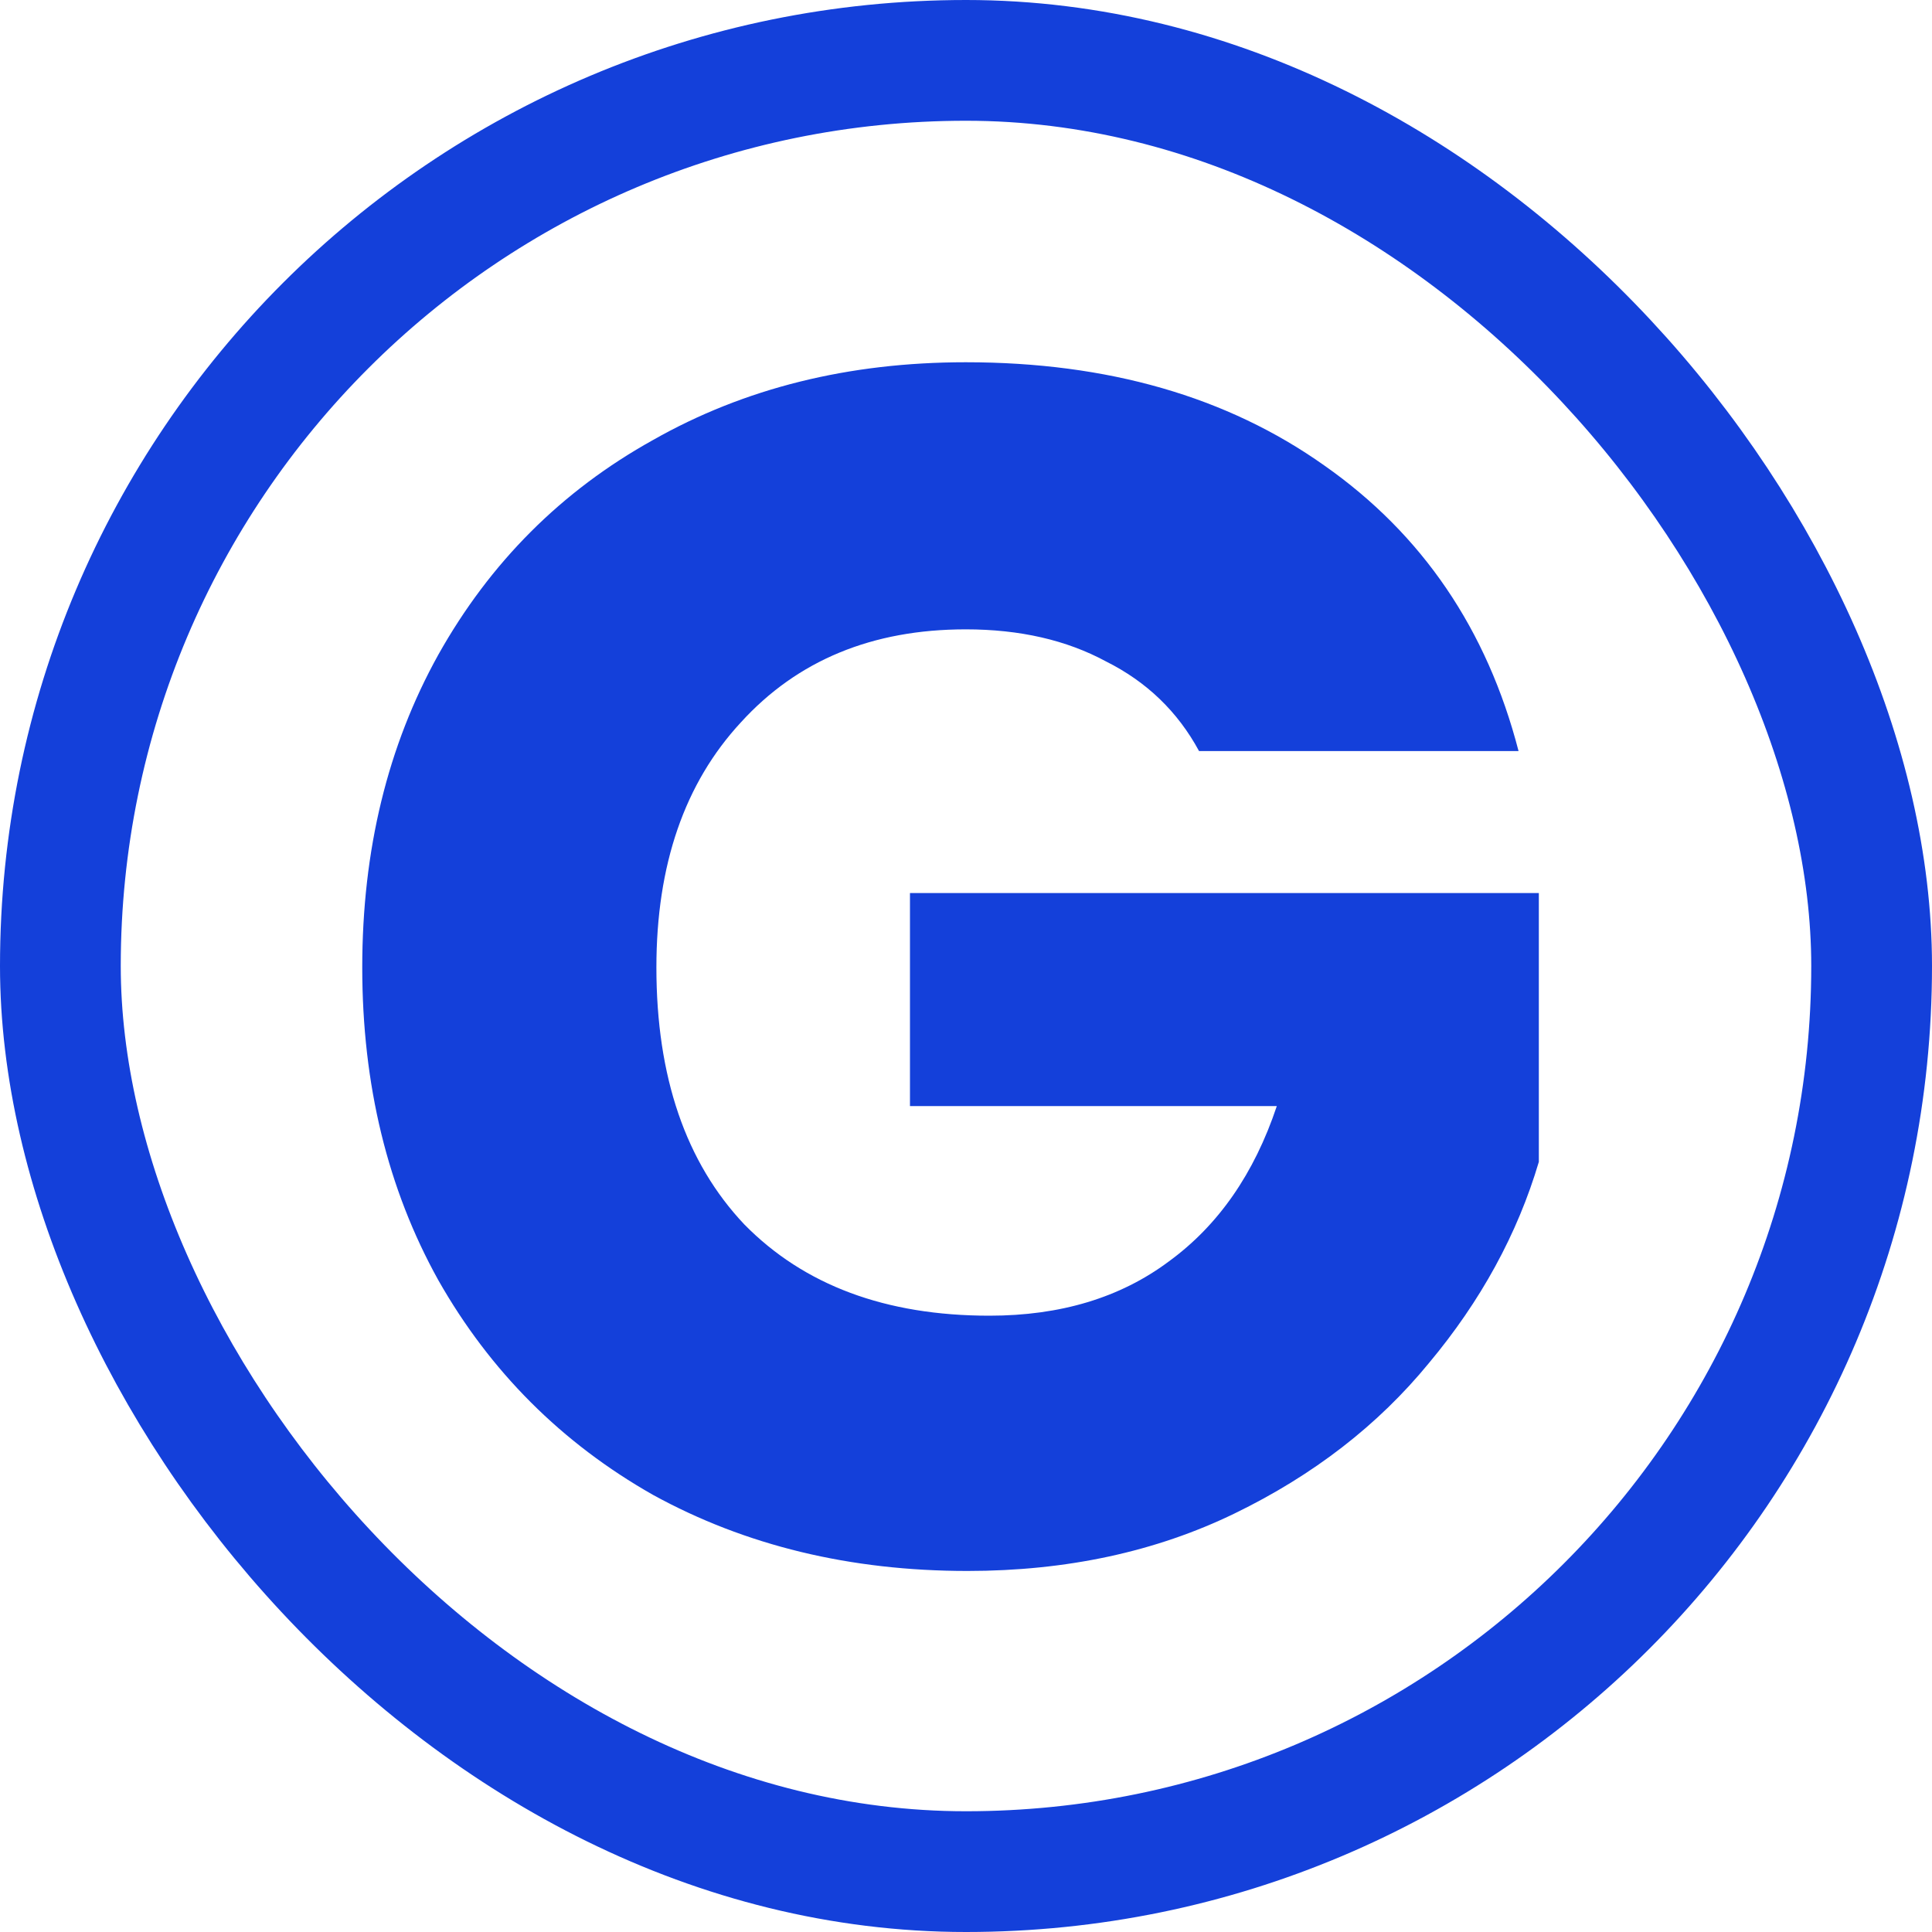
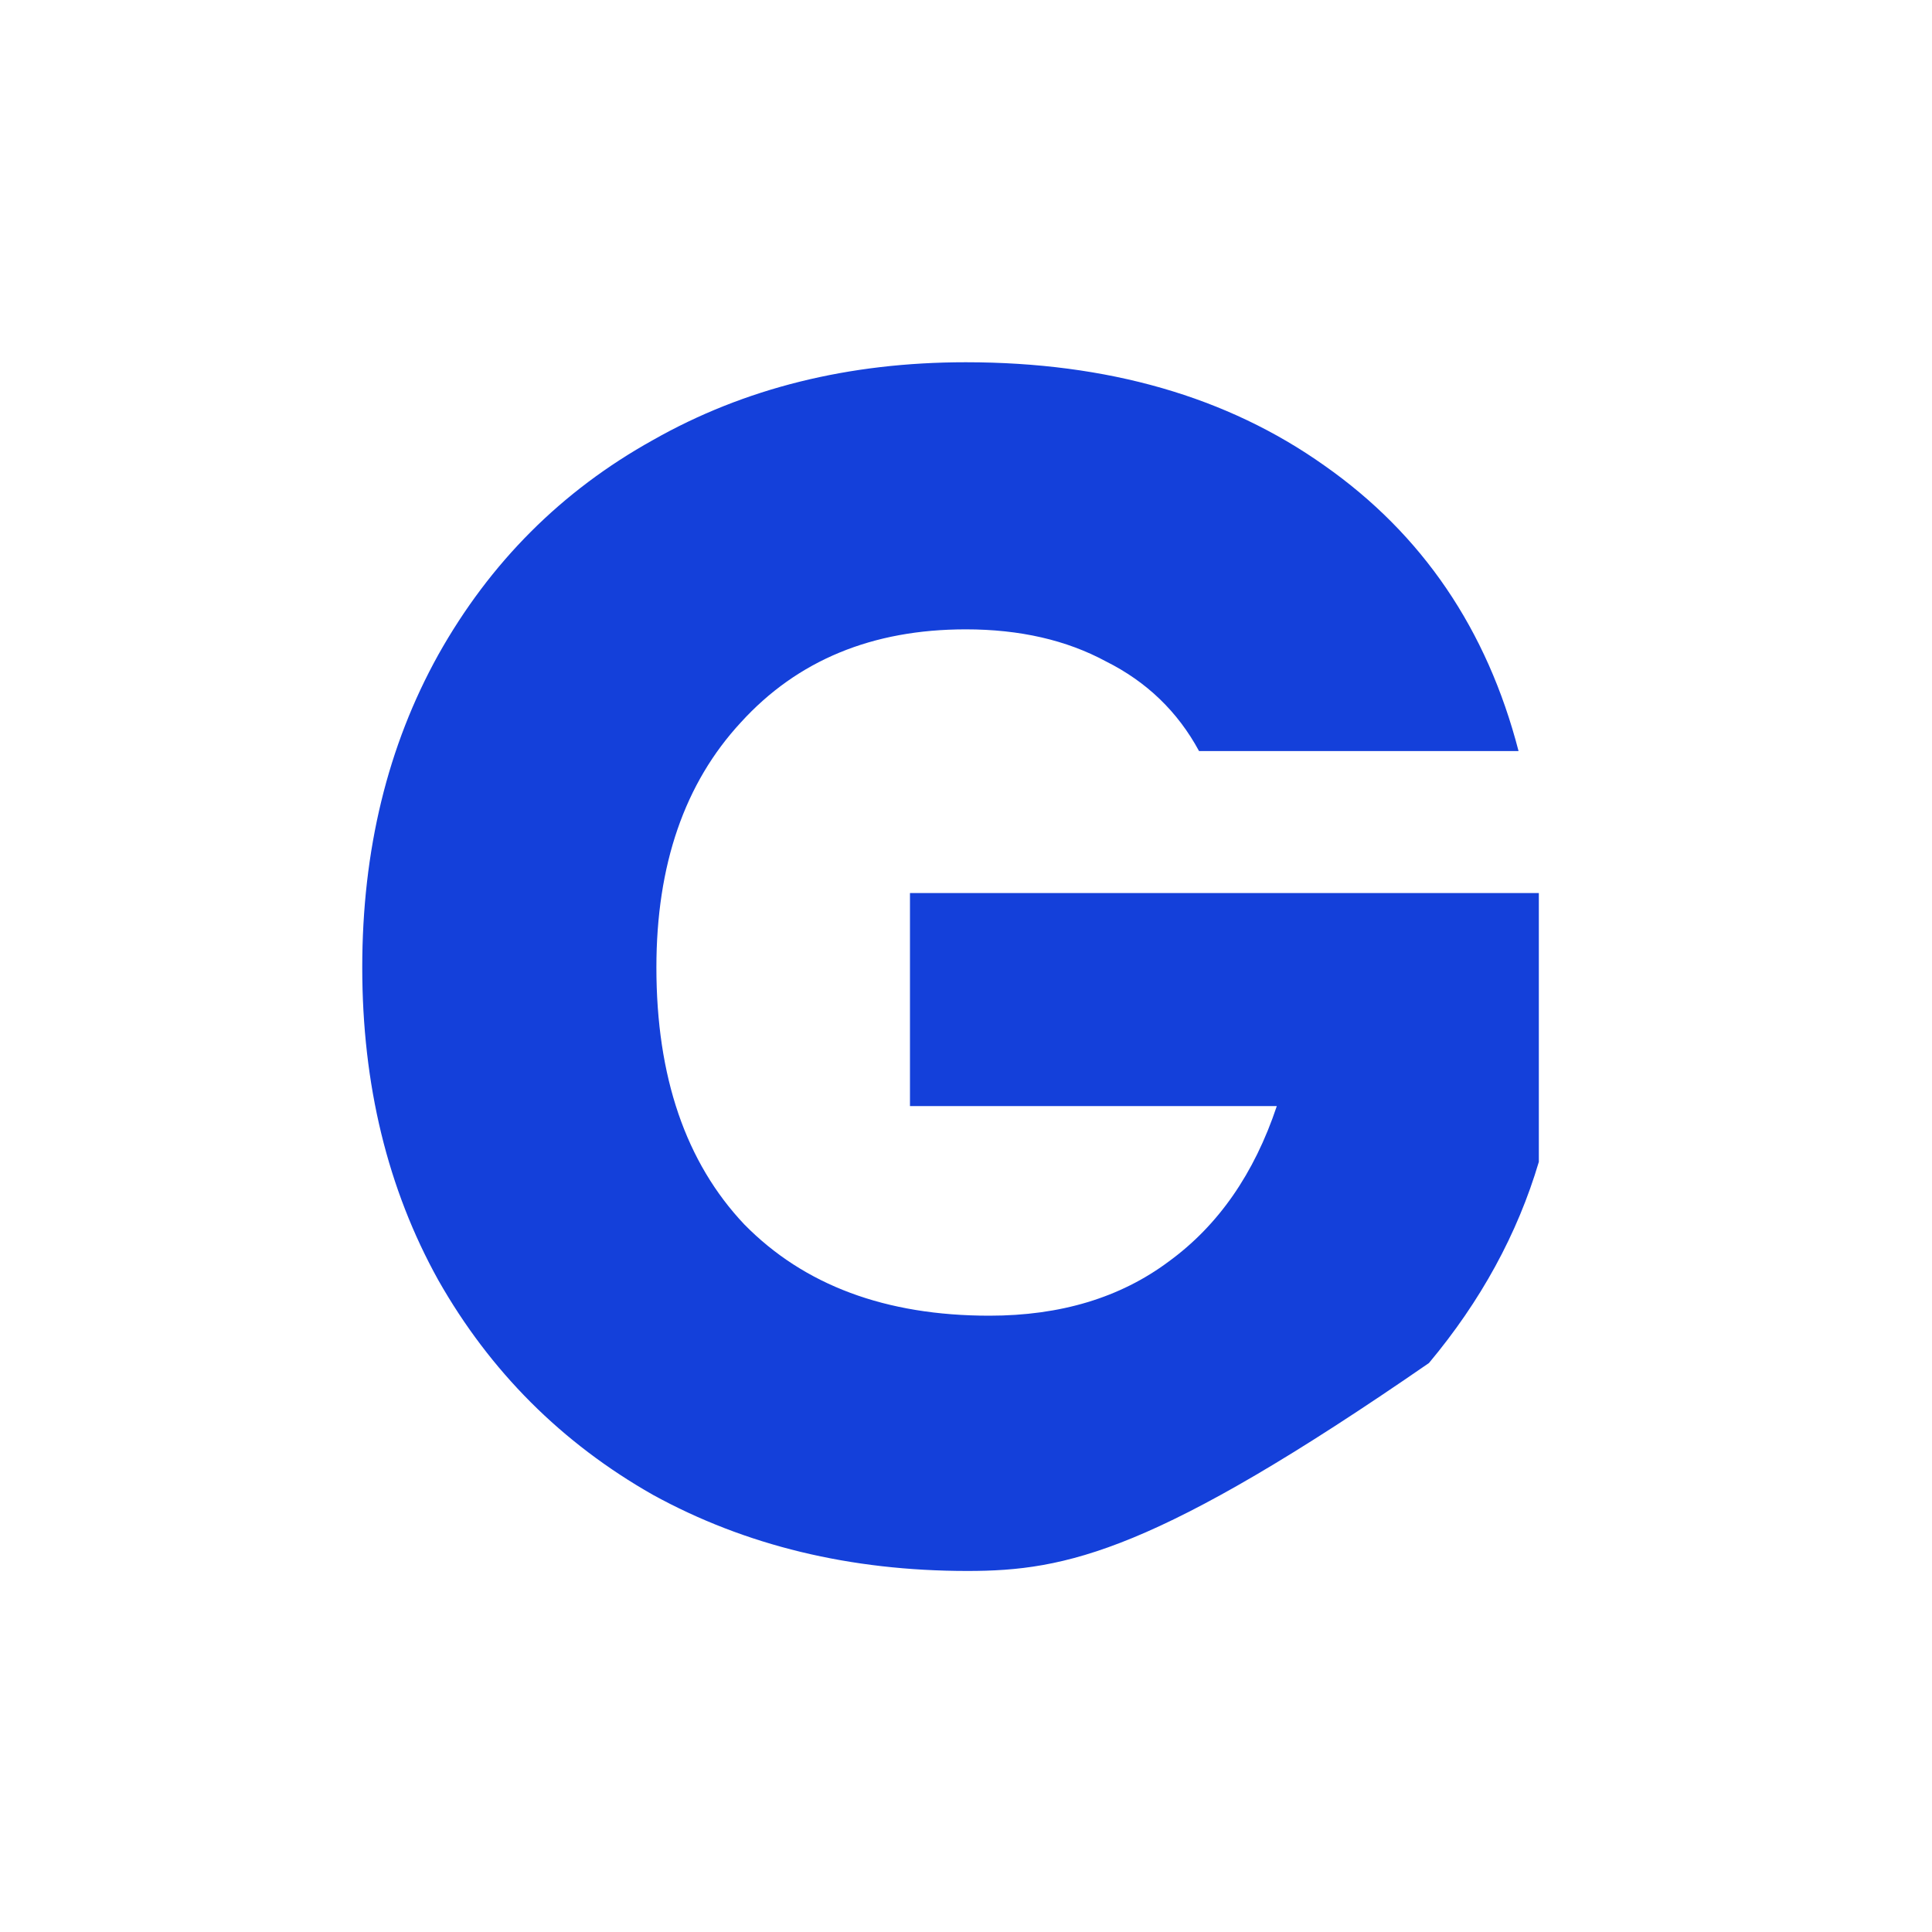
<svg xmlns="http://www.w3.org/2000/svg" width="16" height="16" viewBox="0 0 16 16" fill="none">
-   <rect x="0.5" y="0.5" width="15" height="15" rx="7.5" stroke="#1440DA" />
-   <path d="M9.93 6.22C9.753 5.893 9.496 5.646 9.16 5.478C8.833 5.301 8.446 5.212 7.998 5.212C7.223 5.212 6.603 5.469 6.136 5.982C5.669 6.486 5.436 7.163 5.436 8.012C5.436 8.917 5.679 9.627 6.164 10.14C6.659 10.644 7.335 10.896 8.194 10.896C8.782 10.896 9.277 10.747 9.678 10.448C10.089 10.149 10.387 9.72 10.574 9.16H7.536V7.396H12.744V9.622C12.567 10.219 12.263 10.775 11.834 11.288C11.414 11.801 10.877 12.217 10.224 12.534C9.571 12.851 8.833 13.01 8.012 13.01C7.041 13.01 6.173 12.8 5.408 12.38C4.652 11.951 4.059 11.358 3.63 10.602C3.21 9.846 3 8.983 3 8.012C3 7.041 3.21 6.178 3.63 5.422C4.059 4.657 4.652 4.064 5.408 3.644C6.164 3.215 7.027 3 7.998 3C9.174 3 10.163 3.285 10.966 3.854C11.778 4.423 12.315 5.212 12.576 6.22H9.93Z" fill="#1440DA" />
+   <path d="M9.93 6.22C9.753 5.893 9.496 5.646 9.16 5.478C8.833 5.301 8.446 5.212 7.998 5.212C7.223 5.212 6.603 5.469 6.136 5.982C5.669 6.486 5.436 7.163 5.436 8.012C5.436 8.917 5.679 9.627 6.164 10.14C6.659 10.644 7.335 10.896 8.194 10.896C8.782 10.896 9.277 10.747 9.678 10.448C10.089 10.149 10.387 9.72 10.574 9.16H7.536V7.396H12.744V9.622C12.567 10.219 12.263 10.775 11.834 11.288C9.571 12.851 8.833 13.01 8.012 13.01C7.041 13.01 6.173 12.8 5.408 12.38C4.652 11.951 4.059 11.358 3.63 10.602C3.21 9.846 3 8.983 3 8.012C3 7.041 3.21 6.178 3.63 5.422C4.059 4.657 4.652 4.064 5.408 3.644C6.164 3.215 7.027 3 7.998 3C9.174 3 10.163 3.285 10.966 3.854C11.778 4.423 12.315 5.212 12.576 6.22H9.93Z" fill="#1440DA" />
</svg>